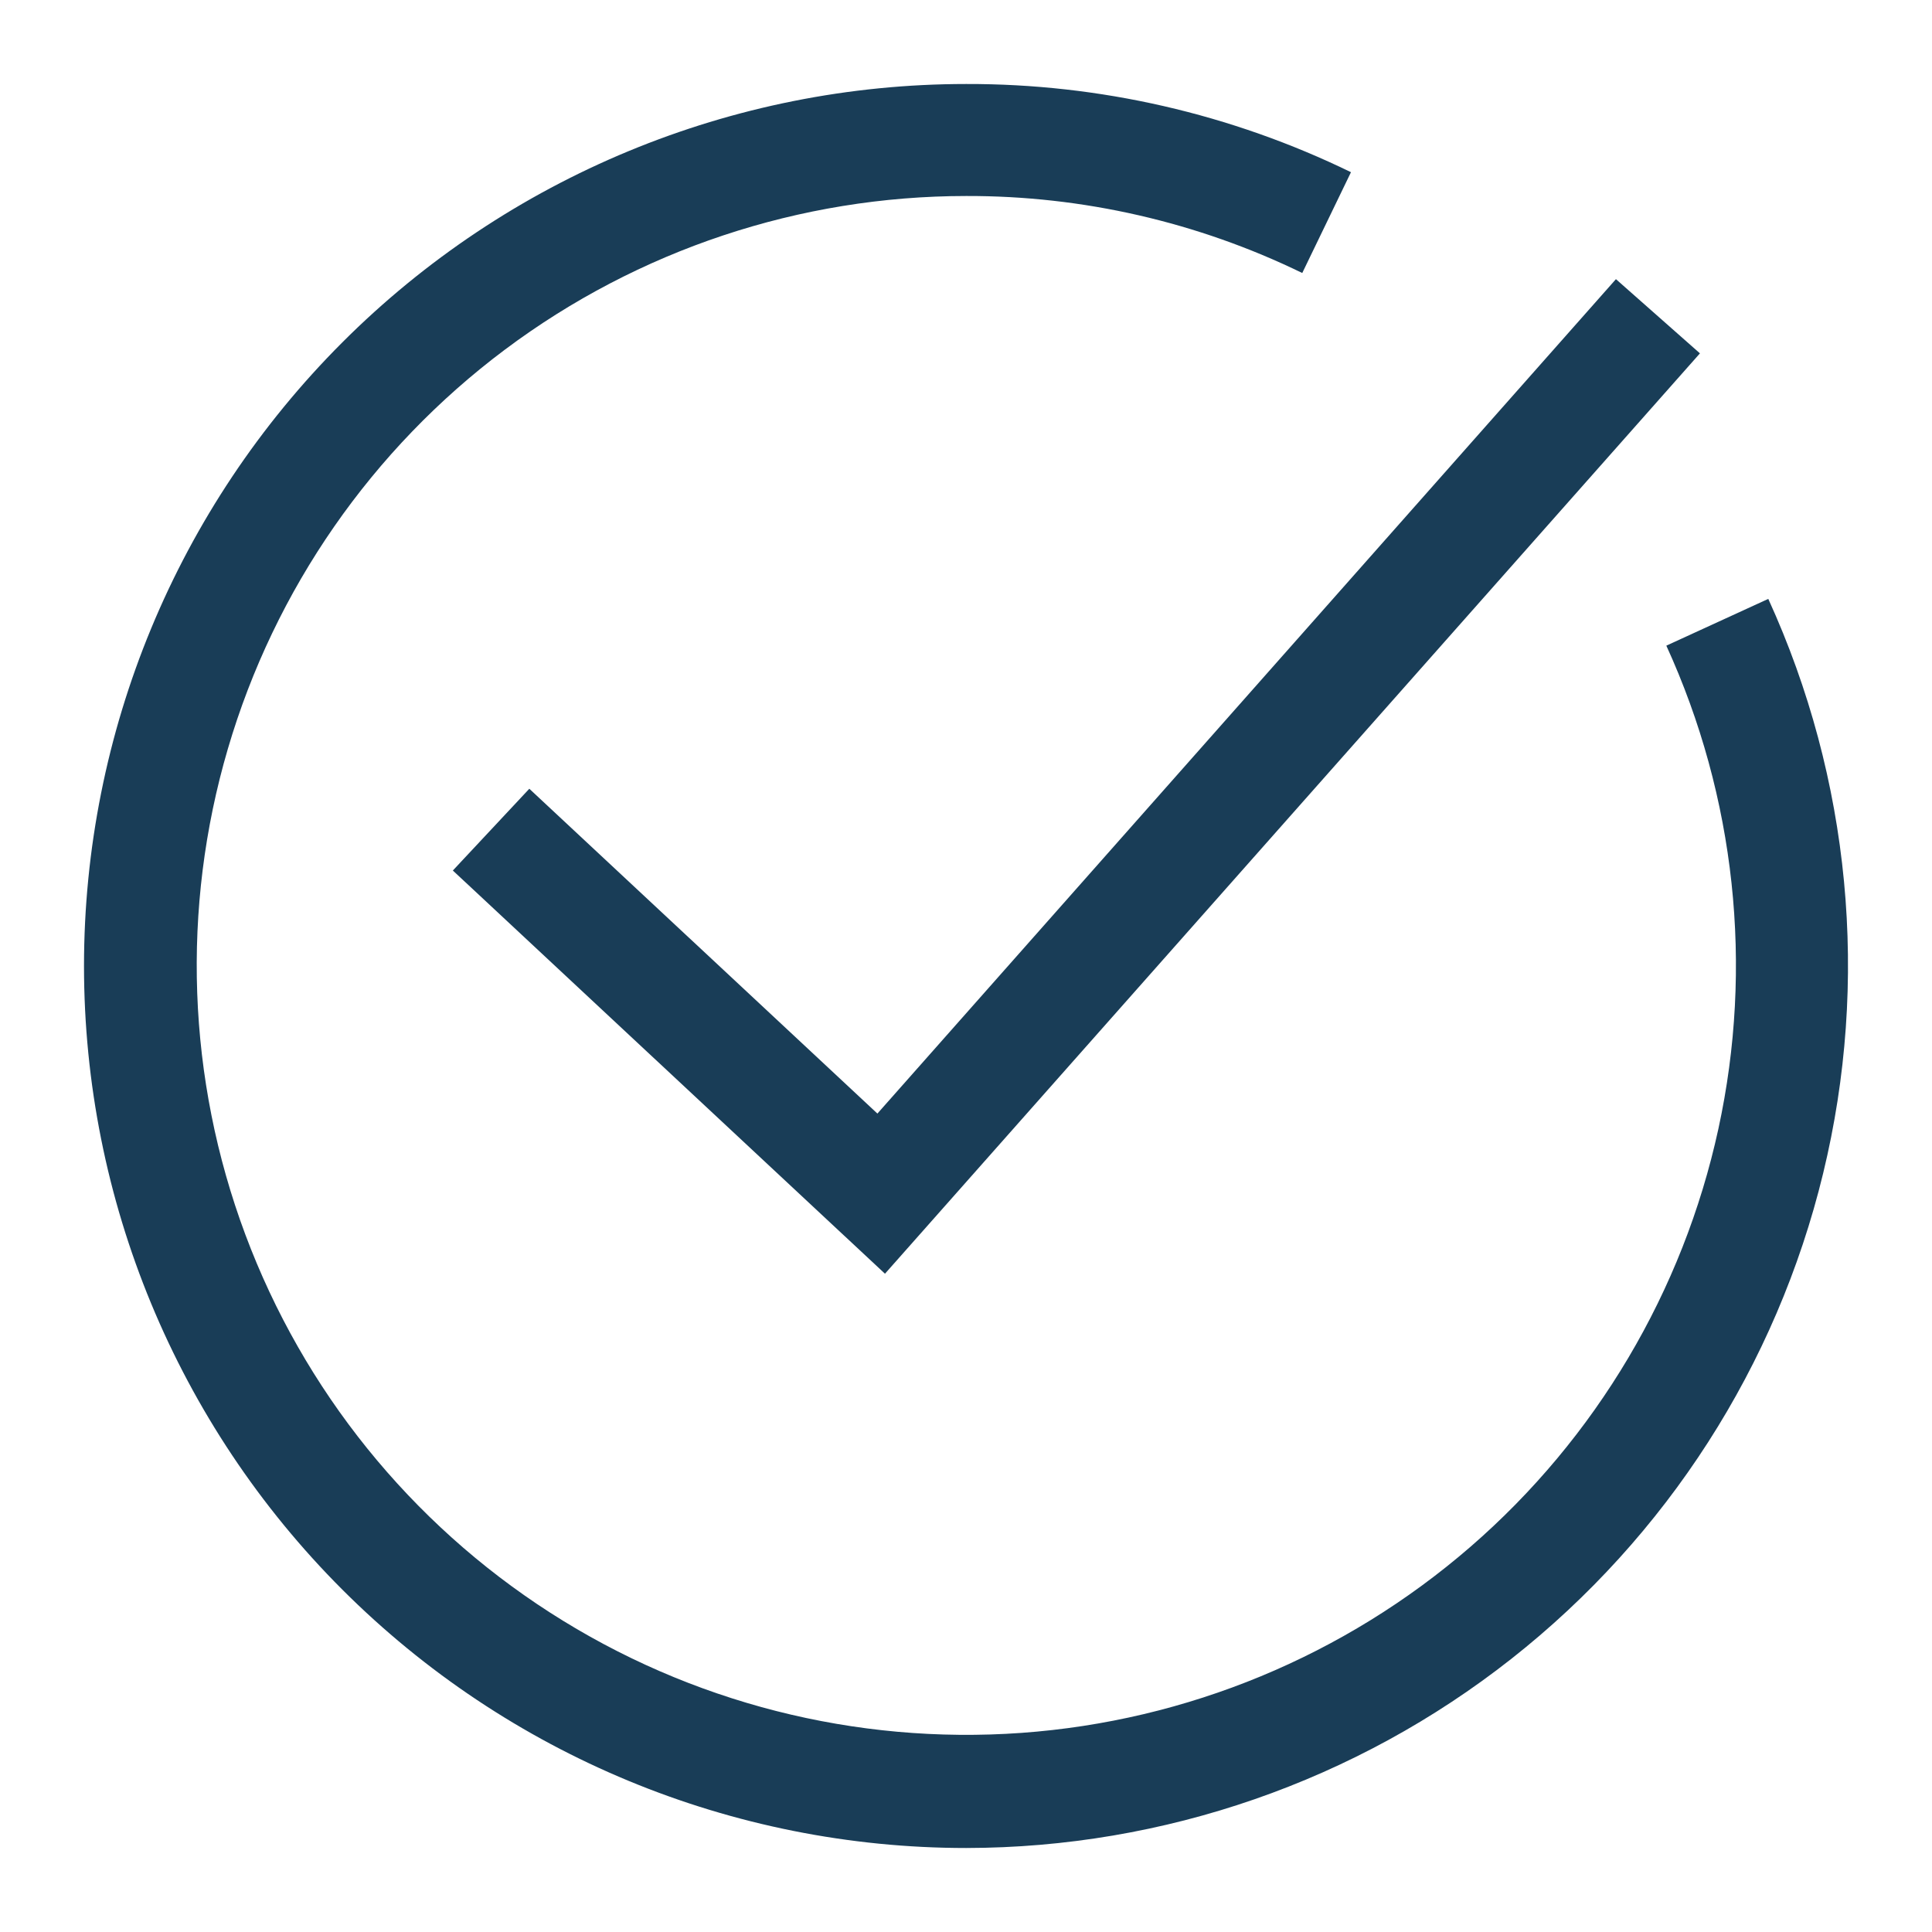
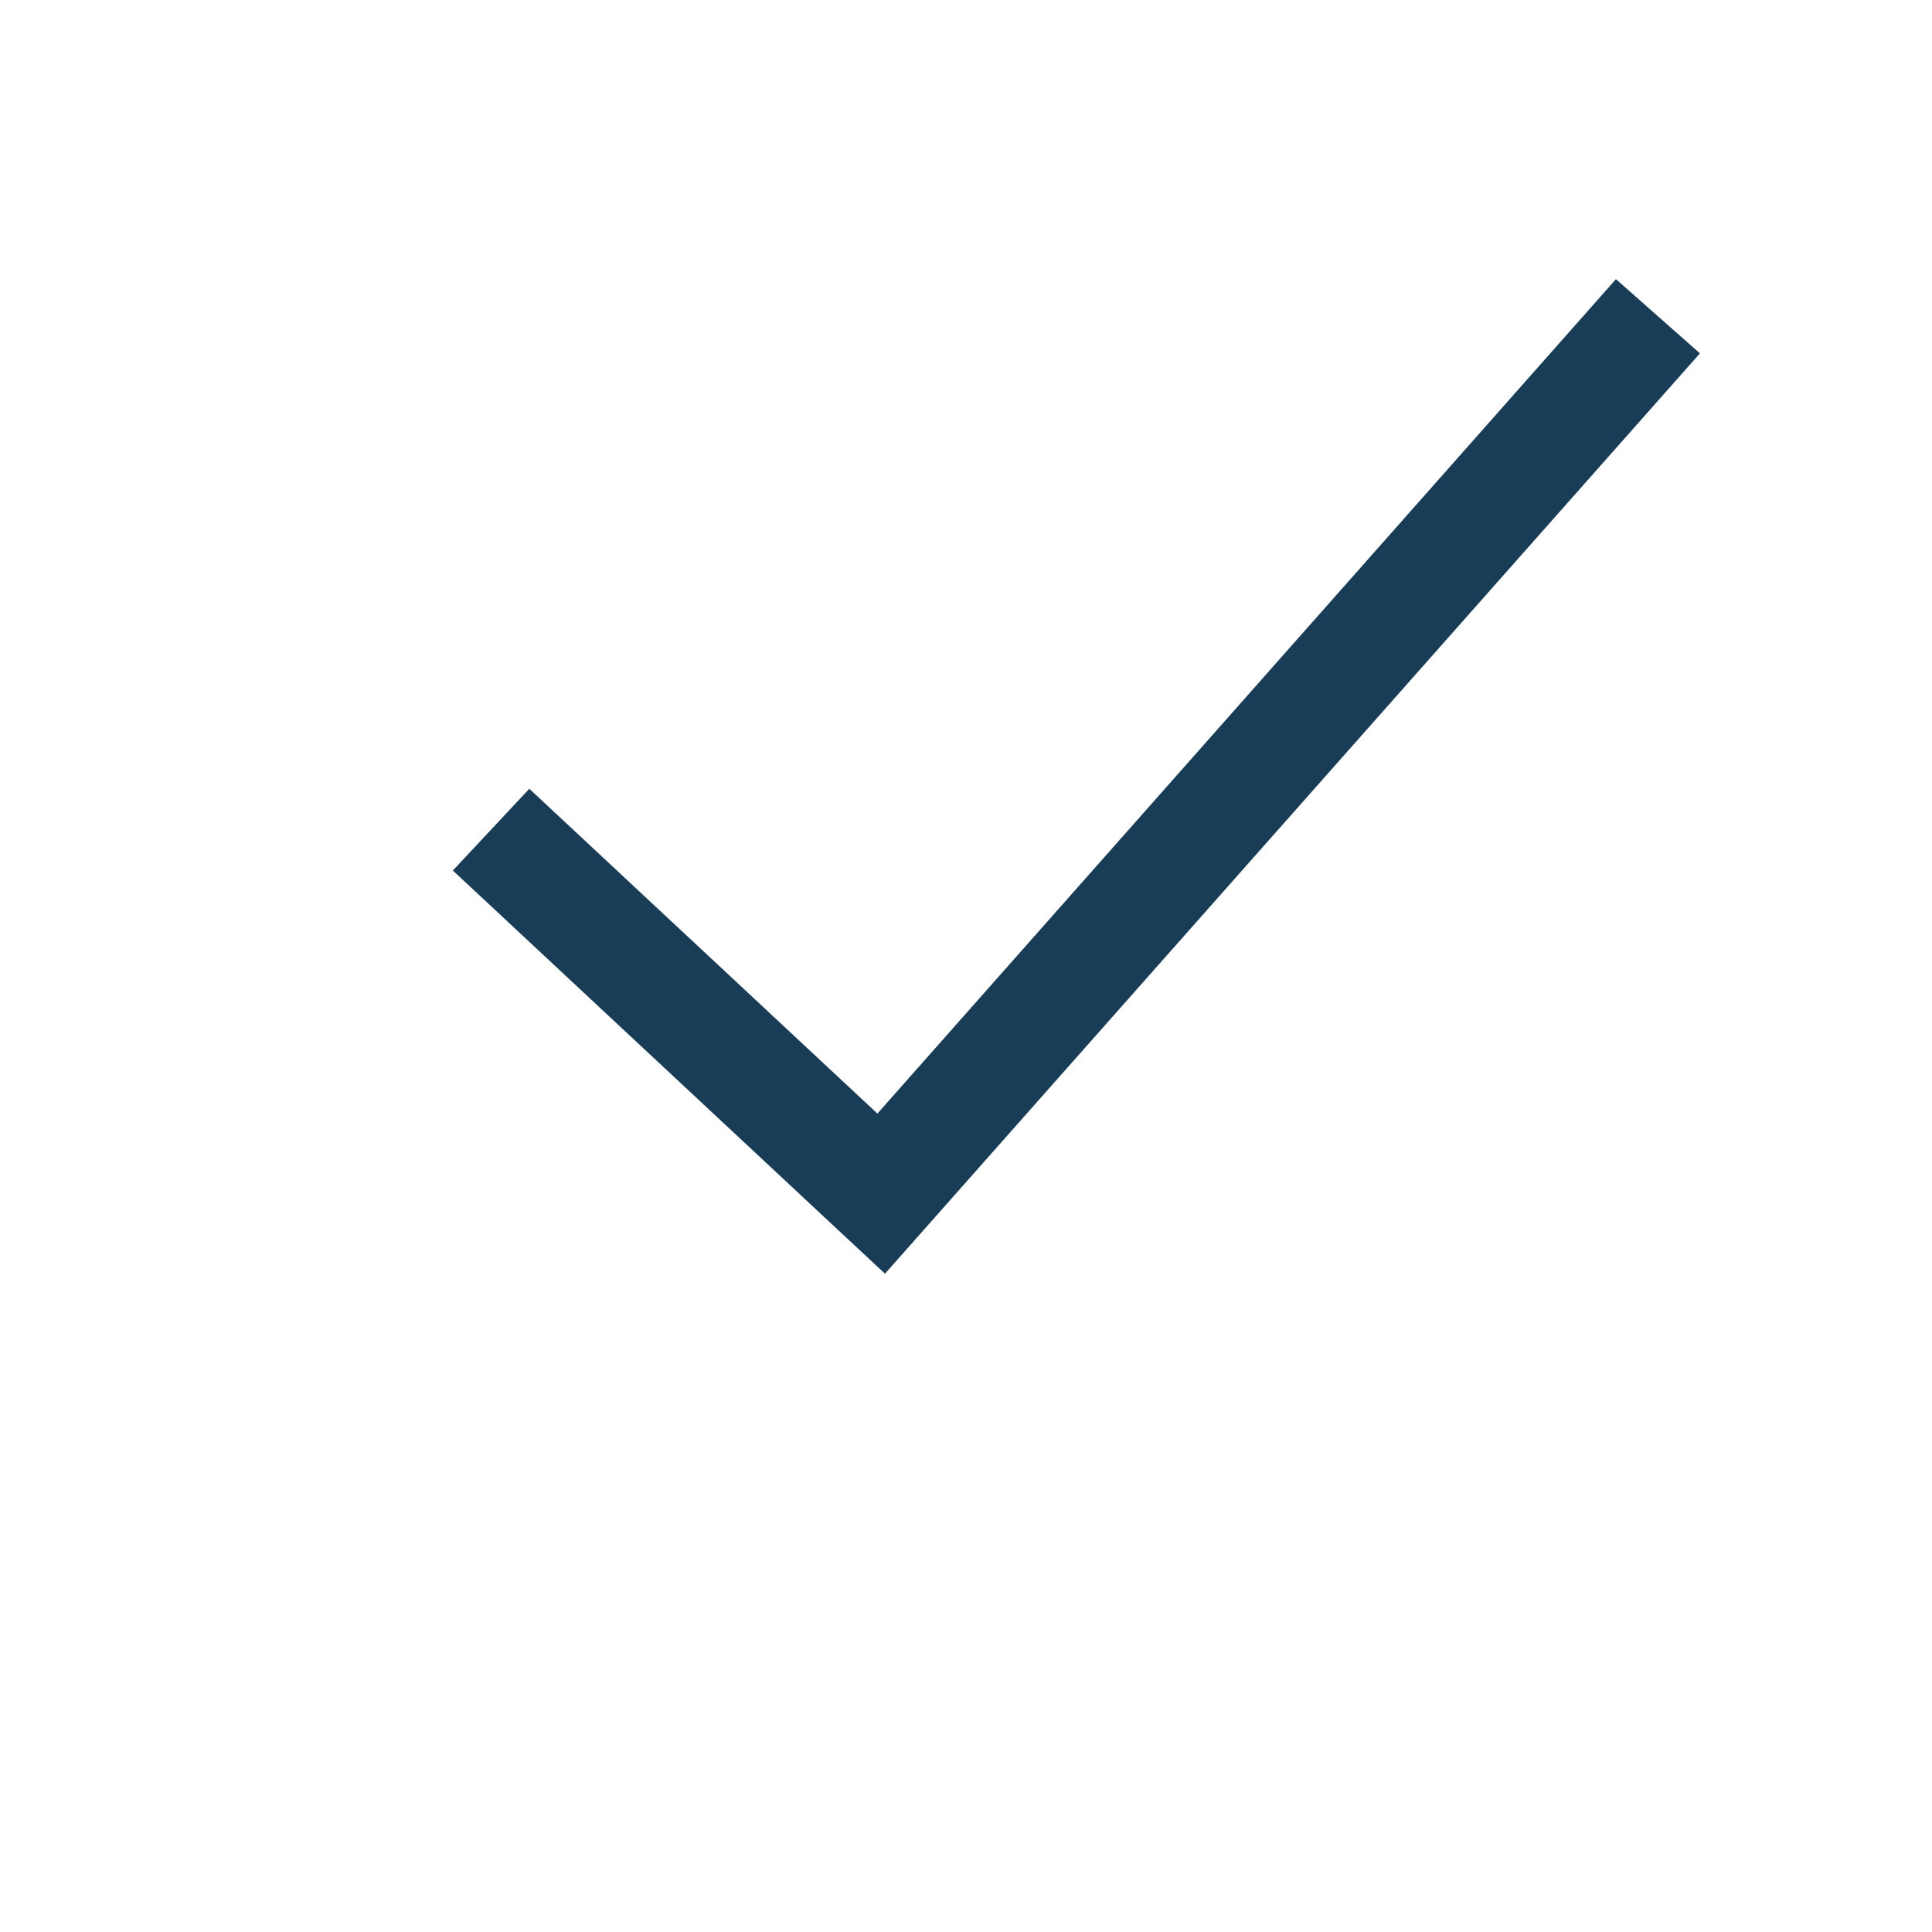
<svg xmlns="http://www.w3.org/2000/svg" width="69" height="69" viewBox="0 0 69 69" fill="none">
  <path d="M31.606 45.49L16.173 31.09L18.904 28.17L31.336 39.77L57.712 9.97L60.712 12.62L31.606 45.49Z" fill="#193D57" />
-   <path d="M34.507 66C26.151 66 18.137 62.681 12.228 56.774C6.319 50.867 3 42.854 3 34.5C3 26.146 6.319 18.133 12.228 12.226C18.136 6.318 26.151 3 34.507 3C39.268 2.988 43.968 4.066 48.249 6.15L46.509 9.75C42.77 7.93 38.665 6.989 34.507 7C28.568 7.001 22.79 8.925 18.036 12.484C13.283 16.043 9.81 21.046 8.138 26.743C6.466 32.44 6.684 38.525 8.761 44.088C10.837 49.65 14.659 54.391 19.655 57.599C24.652 60.809 30.554 62.313 36.477 61.889C42.401 61.464 48.027 59.133 52.515 55.244C57.002 51.355 60.109 46.117 61.371 40.316C62.632 34.514 61.98 28.46 59.512 23.059L63.153 21.389C66.087 27.814 66.777 35.038 65.113 41.902C63.45 48.767 59.528 54.873 53.978 59.243C48.428 63.613 41.571 65.992 34.507 66L34.507 66Z" fill="#193D57" />
</svg>